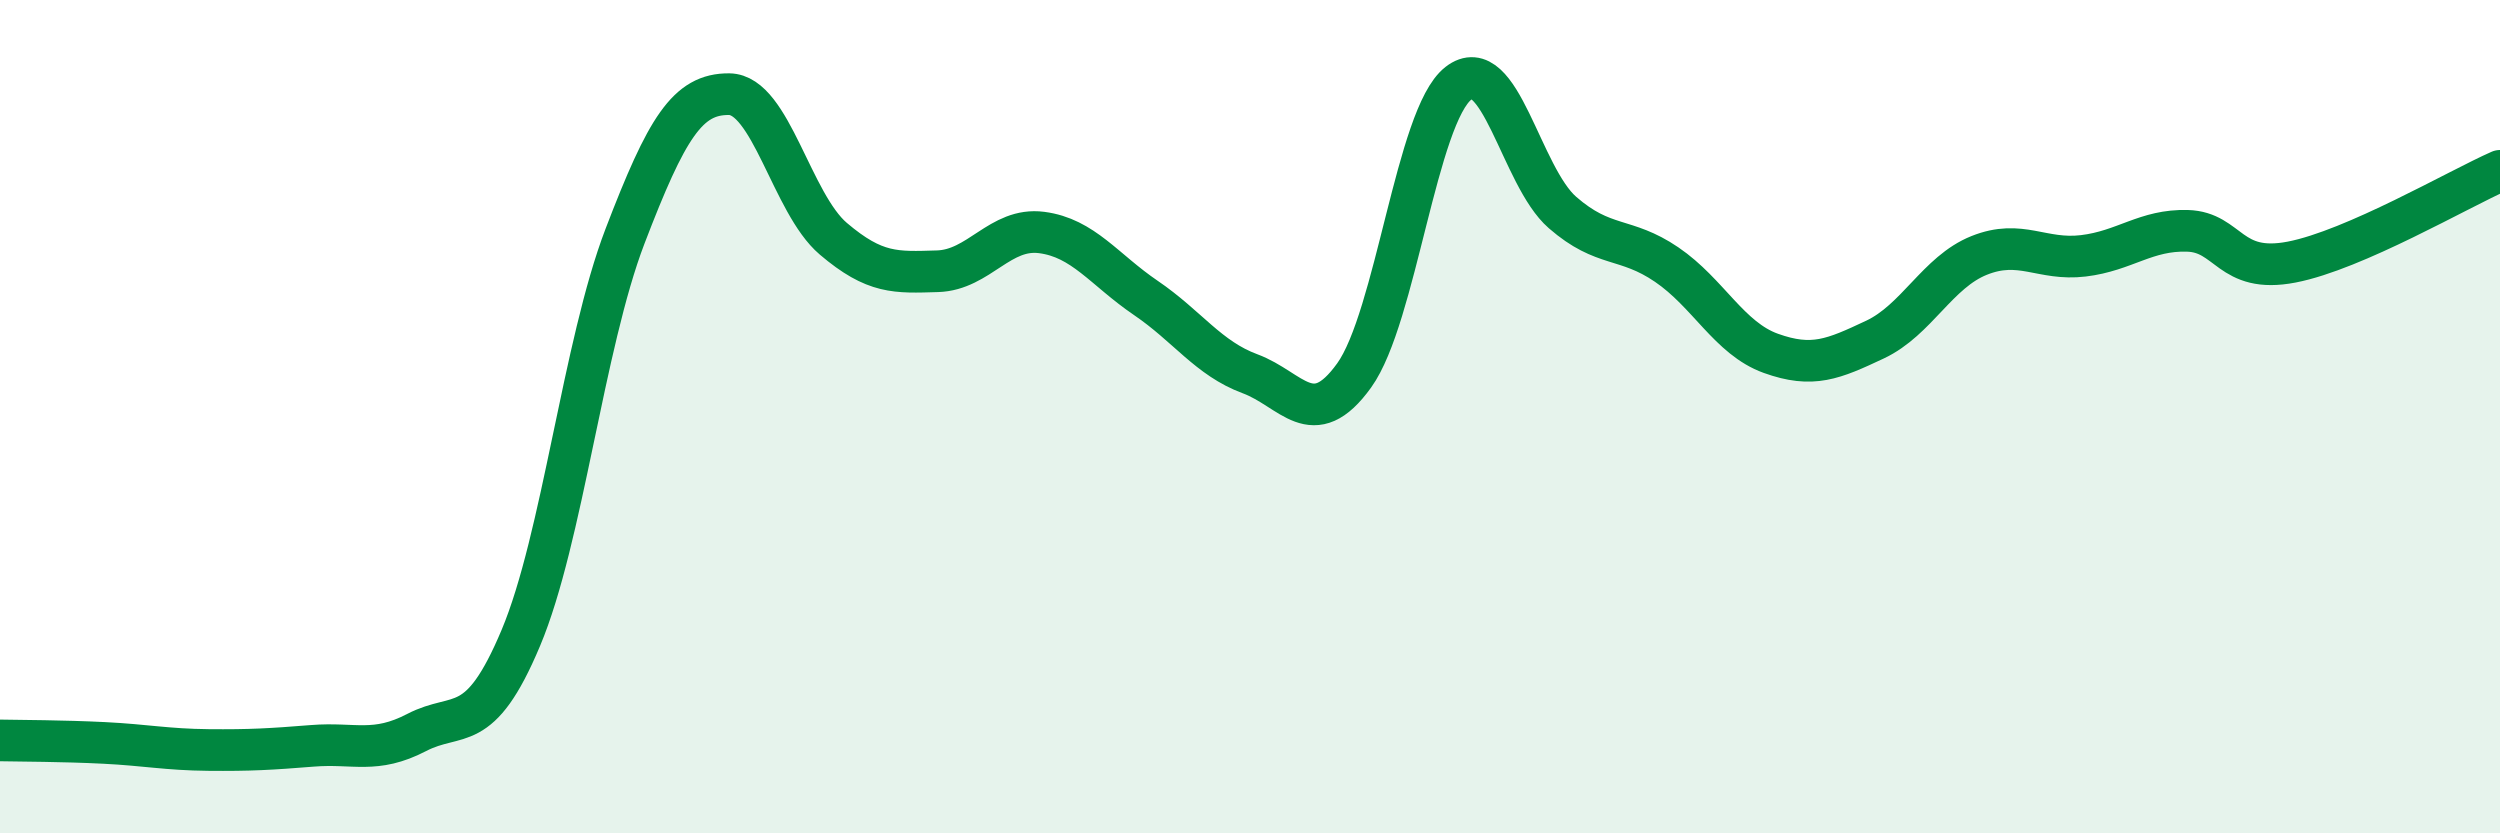
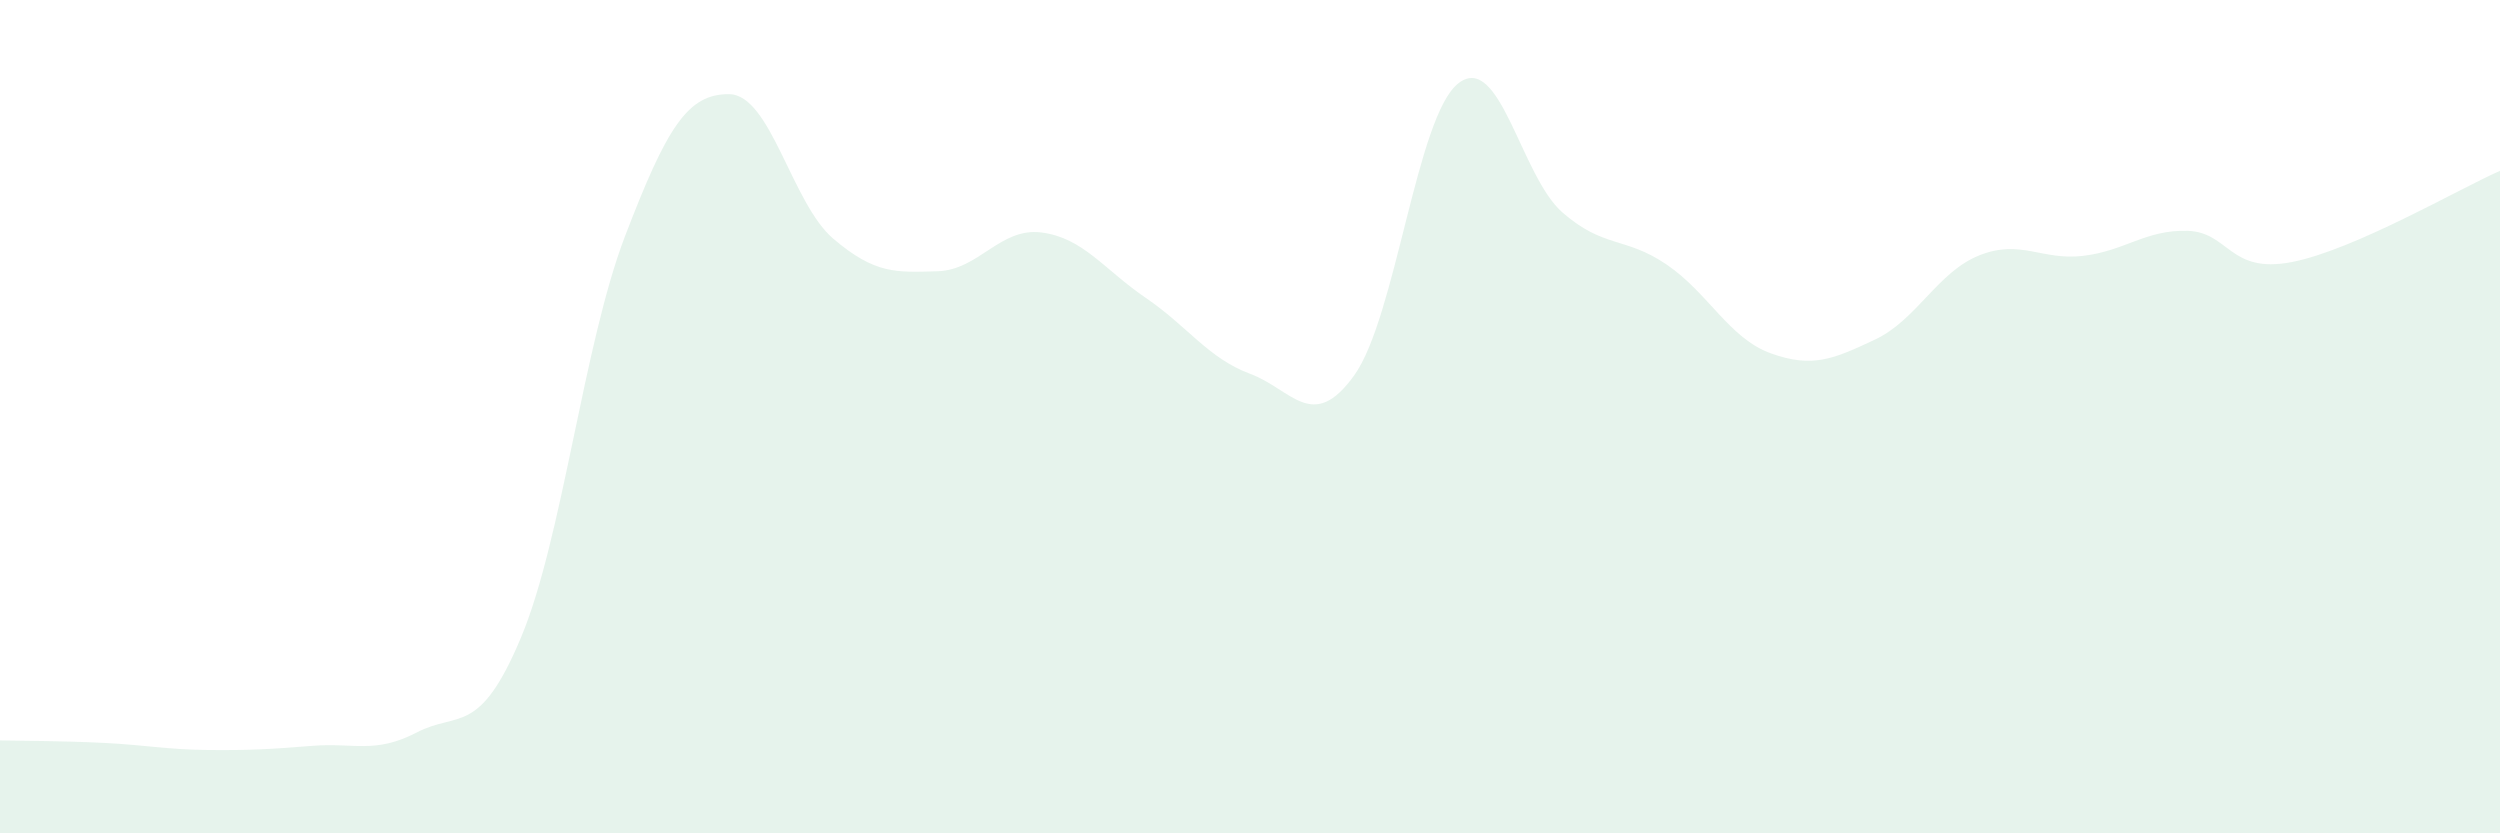
<svg xmlns="http://www.w3.org/2000/svg" width="60" height="20" viewBox="0 0 60 20">
  <path d="M 0,17.77 C 0.5,17.78 1.5,17.78 2.5,17.83 C 3.5,17.88 4,17.99 5,18 C 6,18.01 6.5,17.98 7.5,17.9 C 8.5,17.82 9,18.1 10,17.58 C 11,17.06 11.5,17.69 12.5,15.31 C 13.5,12.93 14,8.28 15,5.67 C 16,3.06 16.5,2.25 17.5,2.26 C 18.5,2.27 19,4.88 20,5.73 C 21,6.58 21.5,6.54 22.5,6.51 C 23.5,6.48 24,5.45 25,5.58 C 26,5.71 26.5,6.47 27.5,7.15 C 28.5,7.83 29,8.6 30,8.97 C 31,9.34 31.5,10.4 32.5,9.01 C 33.5,7.62 34,2.78 35,2 C 36,1.22 36.5,4.23 37.5,5.1 C 38.5,5.97 39,5.67 40,6.35 C 41,7.03 41.5,8.12 42.5,8.48 C 43.5,8.84 44,8.62 45,8.15 C 46,7.68 46.5,6.53 47.5,6.13 C 48.5,5.73 49,6.26 50,6.14 C 51,6.02 51.5,5.51 52.5,5.54 C 53.5,5.57 53.5,6.58 55,6.29 C 56.5,6 59,4.54 60,4.1L60 20L0 20Z" fill="#008740" opacity="0.1" stroke-linecap="round" stroke-linejoin="round" />
-   <path d="M 0,17.77 C 0.5,17.78 1.5,17.78 2.5,17.83 C 3.5,17.88 4,17.99 5,18 C 6,18.01 6.5,17.98 7.5,17.9 C 8.5,17.82 9,18.1 10,17.58 C 11,17.06 11.5,17.69 12.5,15.31 C 13.5,12.93 14,8.28 15,5.67 C 16,3.06 16.5,2.25 17.5,2.26 C 18.5,2.27 19,4.88 20,5.73 C 21,6.58 21.5,6.54 22.5,6.51 C 23.5,6.48 24,5.45 25,5.58 C 26,5.71 26.5,6.47 27.5,7.15 C 28.5,7.83 29,8.6 30,8.97 C 31,9.34 31.5,10.4 32.5,9.01 C 33.5,7.62 34,2.78 35,2 C 36,1.22 36.5,4.23 37.5,5.1 C 38.5,5.97 39,5.67 40,6.35 C 41,7.03 41.5,8.12 42.5,8.48 C 43.5,8.84 44,8.62 45,8.15 C 46,7.68 46.5,6.53 47.5,6.13 C 48.5,5.73 49,6.26 50,6.14 C 51,6.02 51.5,5.51 52.5,5.54 C 53.5,5.57 53.5,6.58 55,6.29 C 56.5,6 59,4.54 60,4.1" stroke="#008740" stroke-width="1" fill="none" stroke-linecap="round" stroke-linejoin="round" />
</svg>